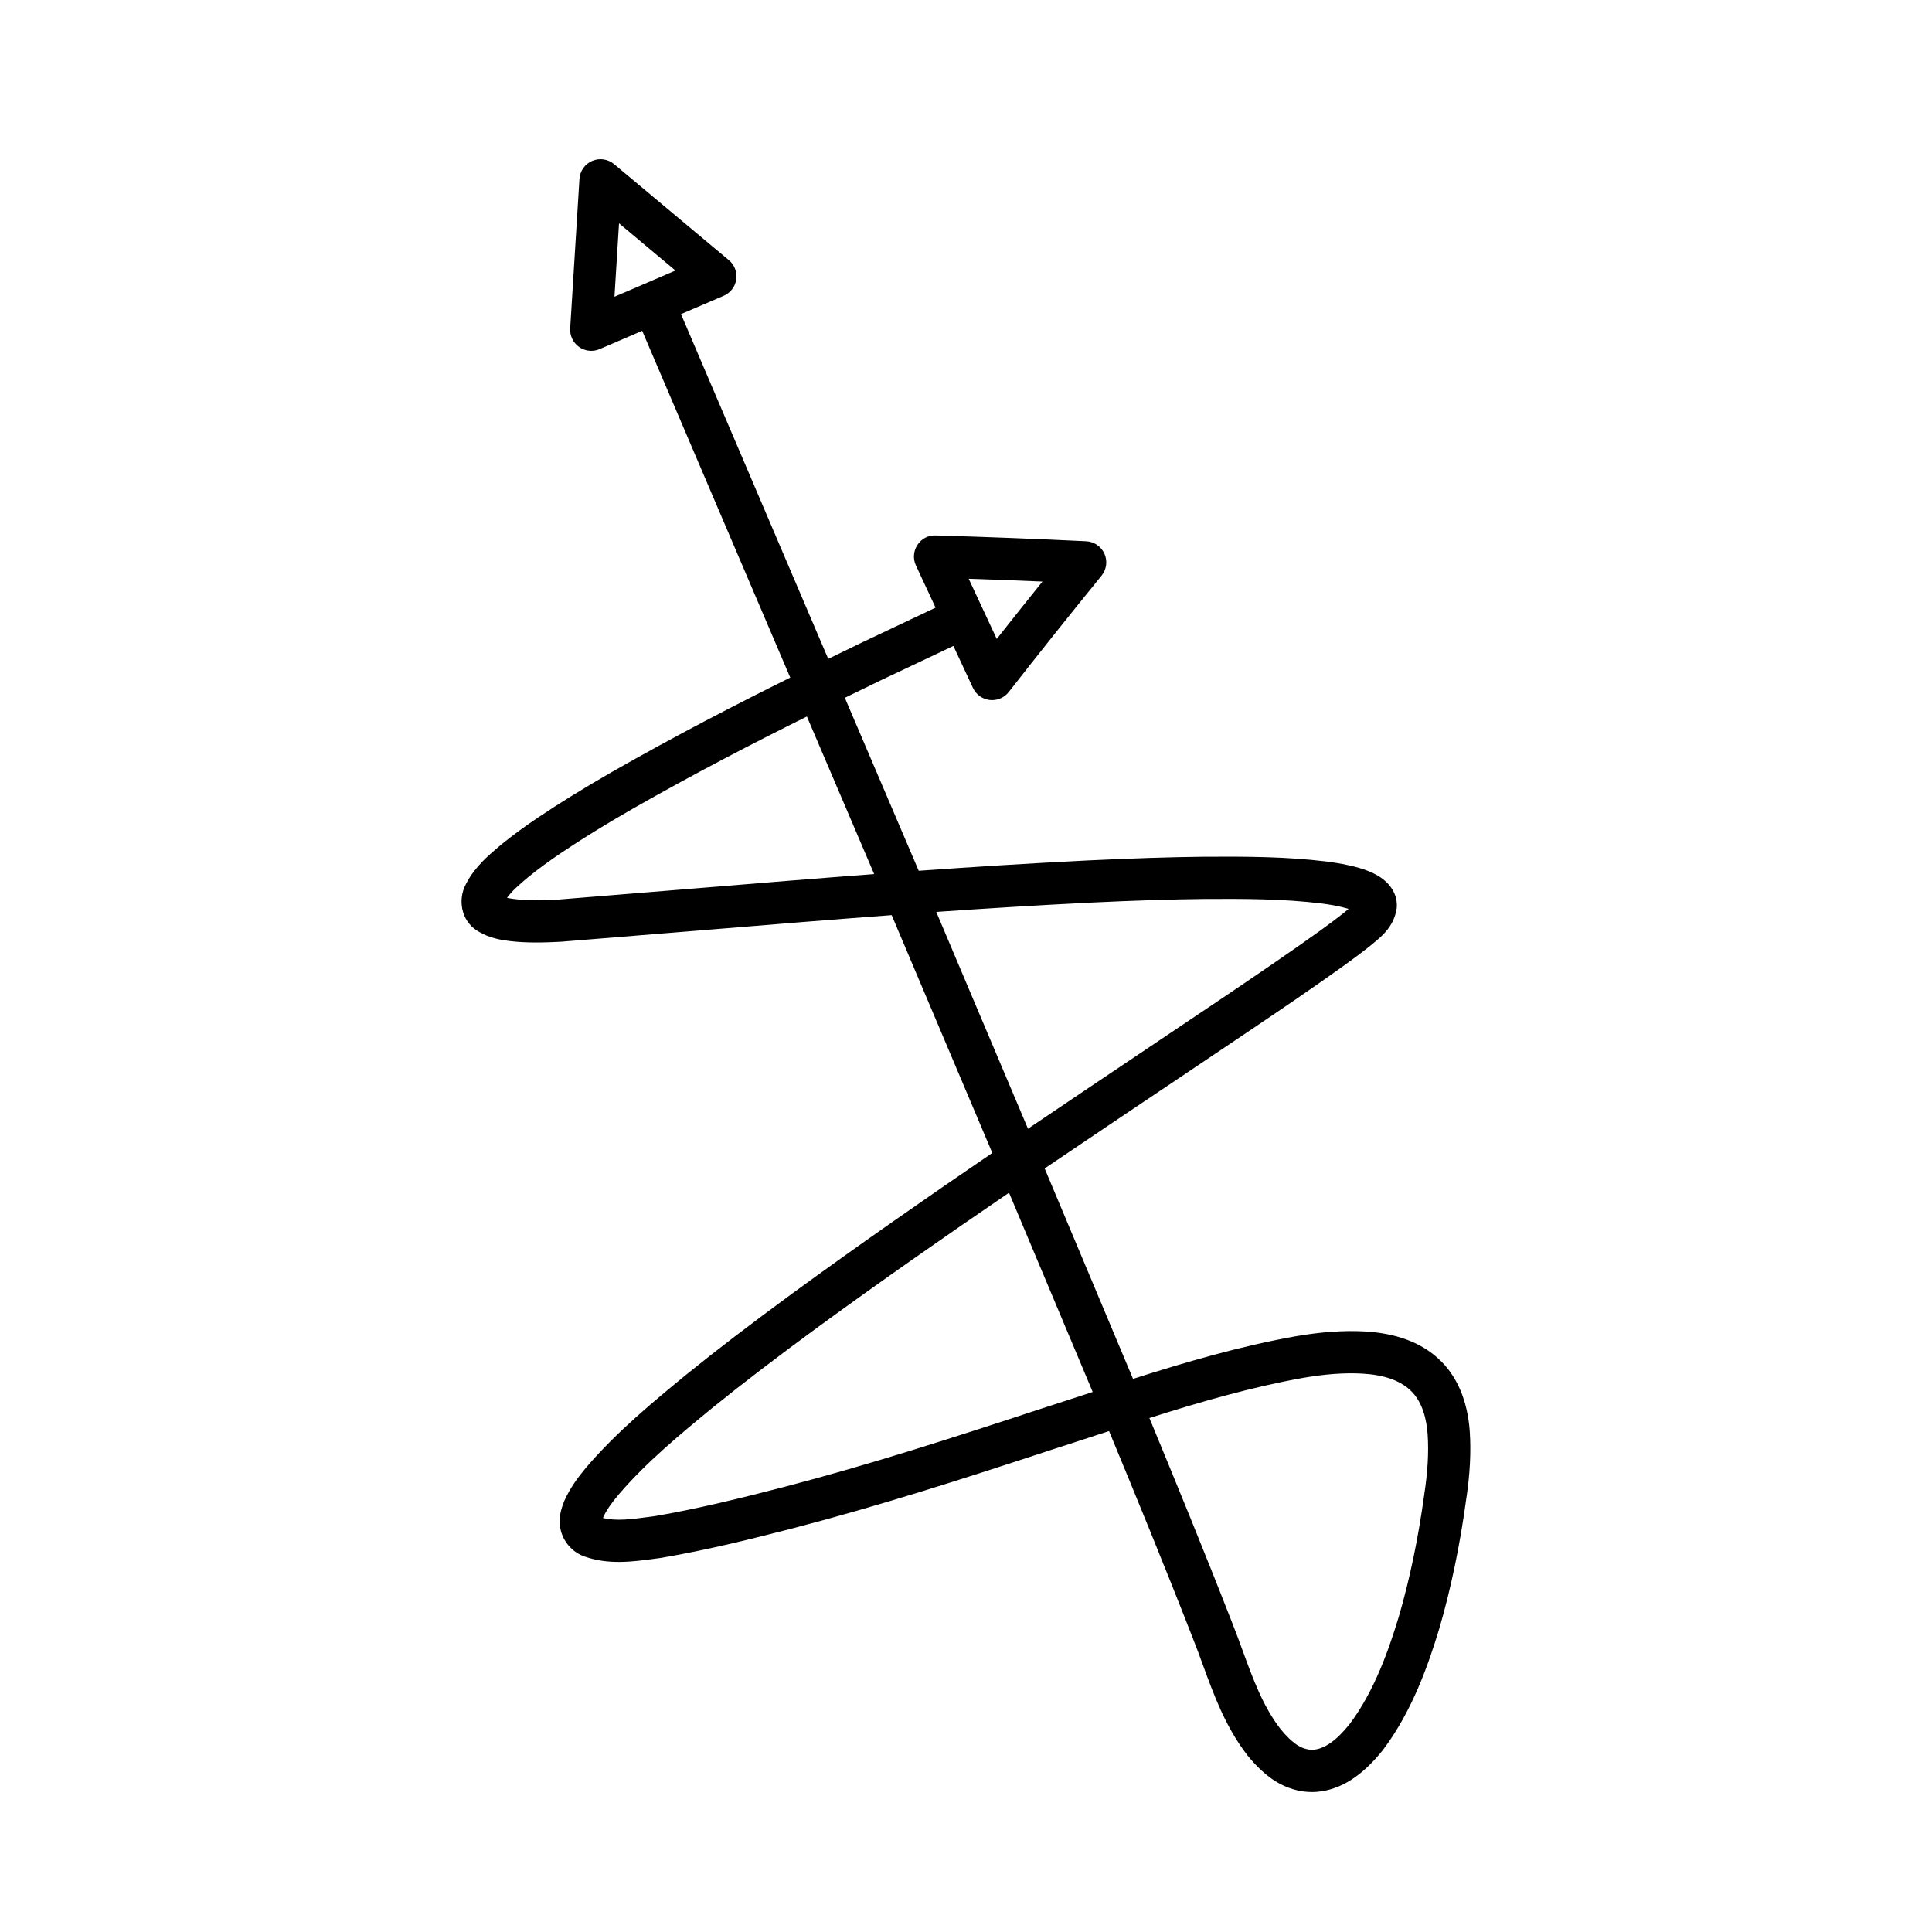
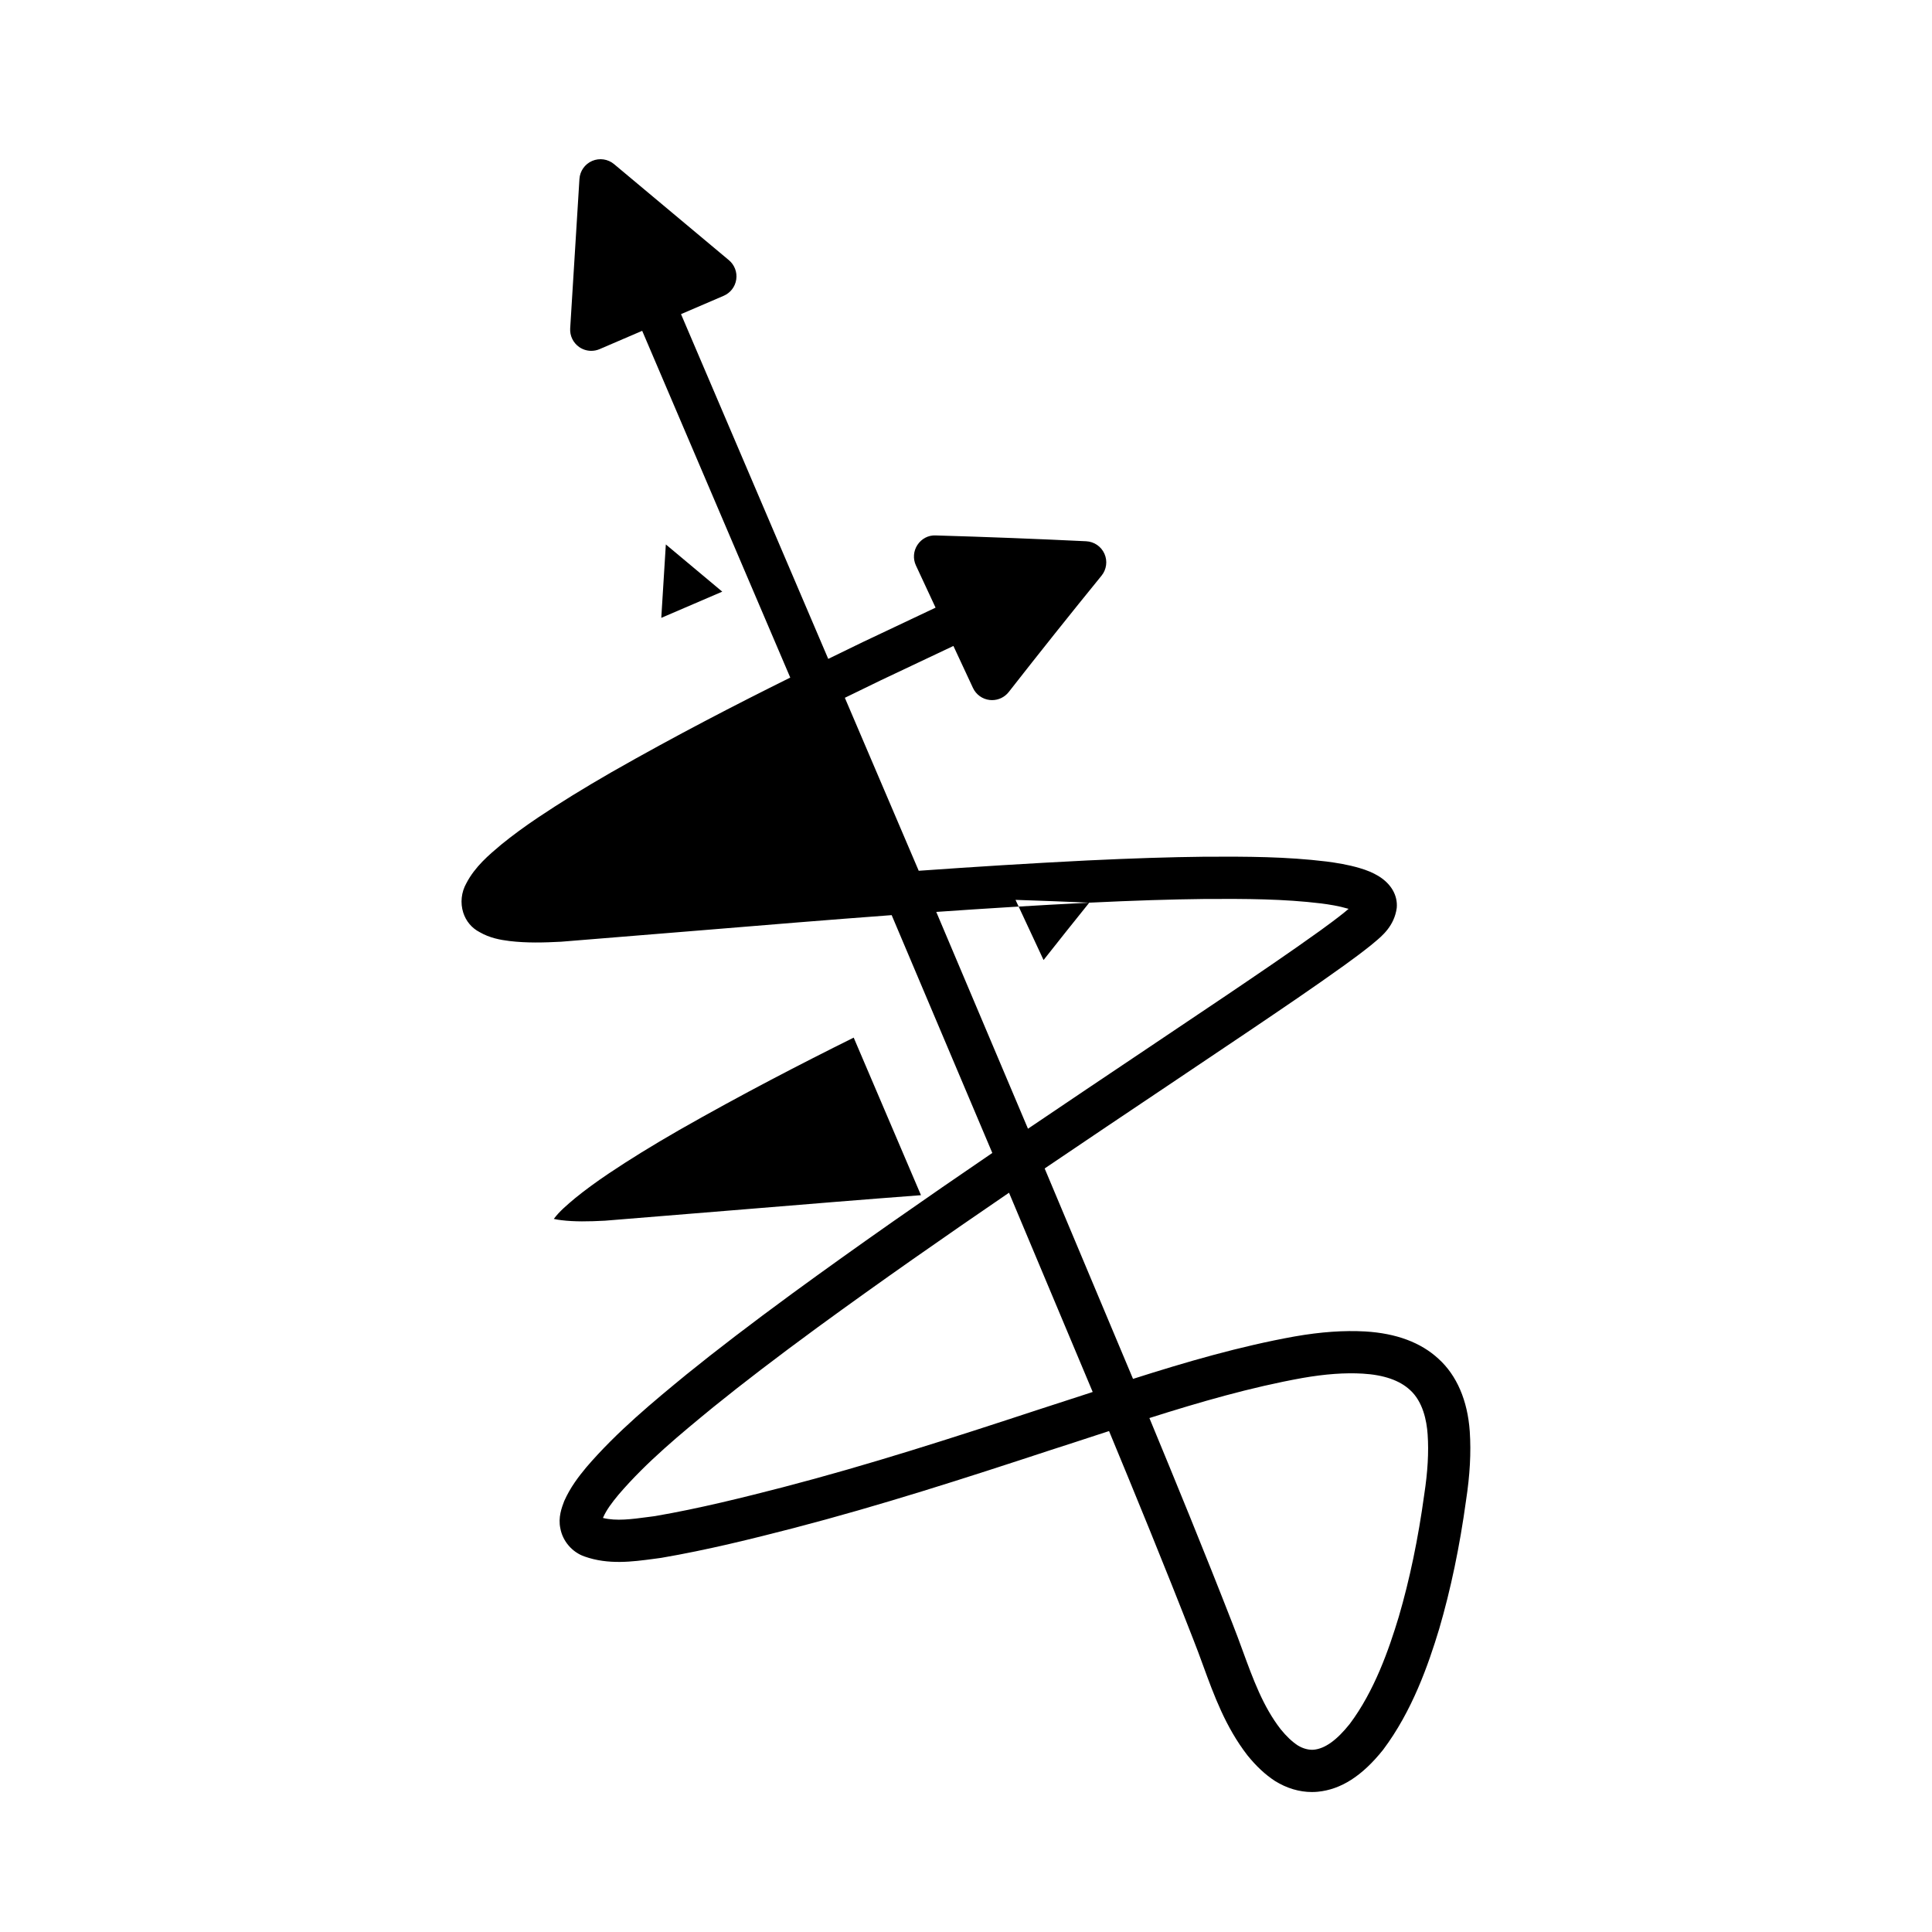
<svg xmlns="http://www.w3.org/2000/svg" fill="#000000" width="800px" height="800px" version="1.1" viewBox="144 144 512 512">
-   <path d="m286.74 360.55c-3.727 2.5-6.934 4.852-9.906 7.273-3.262 2.742-6.965 5.848-9.254 10.266-1.332 2.371-1.633 5.199-0.816 7.762 0.727 2.281 2.269 4.109 4.352 5.18 2.656 1.539 5.461 2.051 7.879 2.348 4.574 0.555 9.207 0.422 13.688 0.188l38.309-3.117c16.117-1.332 32.5-2.68 49.309-3.93l26.672 63.027c-17.637 12.02-35.379 24.367-52.949 37.199-11.066 8.117-19.977 14.93-28.066 21.469-8.645 7.098-18.445 15.141-26.59 24.648-2.082 2.512-4.219 5.289-5.848 8.938-0.656 1.727-1.645 4.336-1.023 7.223 0.613 3.398 3.137 6.332 6.394 7.457 6.312 2.25 12.695 1.391 18.32 0.641l2-0.27c12.355-2.106 24.562-5.168 35.047-7.875 23.141-6.023 45.422-13.215 68.066-20.66 4.129-1.32 8.242-2.668 12.359-4.019 1.07-0.352 2.148-0.703 3.227-1.051 6.844 16.531 14.668 35.559 22.332 55.23 0.887 2.227 1.715 4.492 2.547 6.773 2.953 8.086 6.008 16.445 11.785 23.918 2.34 2.898 4.703 5.109 7.34 6.832 3.094 1.914 6.434 2.906 9.758 2.906 0.508 0 1.016-0.023 1.523-0.07 6.172-0.59 11.809-4.188 17.34-11.121 7.688-10.227 11.977-22.48 14.871-32.055 3.051-10.426 5.445-21.887 7.102-33.977 1.043-6.797 1.367-12.793 0.996-18.32-0.57-8.215-3.449-14.887-8.281-19.258-4.668-4.328-11.207-6.769-19.441-7.254-5.594-0.312-11.699 0.105-18.641 1.316-14.551 2.613-28.879 6.793-42.879 11.254l-23.418-55.766c10.891-7.379 21.719-14.641 32.43-21.82l21.953-14.75c8.332-5.629 16.945-11.449 25.191-17.379 2.273-1.645 4.527-3.312 6.898-5.207l0.859-0.719c2.121-1.754 5.324-4.402 5.977-9.168 0.289-3.301-1.453-6.367-4.832-8.441-1.438-0.871-3.094-1.57-5.019-2.125-3.109-0.922-6.148-1.387-8.773-1.734-10.645-1.293-20.961-1.332-32.328-1.27-9.141 0.102-19.012 0.414-31.078 0.992-15.289 0.762-30.137 1.703-44.652 2.734l-19.578-45.844c3.316-1.621 6.523-3.176 9.594-4.668l19.176-9.07 5.18 11.121c0.82 1.766 2.504 2.981 4.434 3.199 0.215 0.023 0.426 0.035 0.641 0.035 1.711 0 3.34-0.785 4.41-2.148 8.234-10.527 16.504-20.898 24.59-30.828 1.332-1.637 1.633-3.887 0.77-5.812-0.859-1.93-2.727-3.207-4.84-3.312-12.914-0.625-26.332-1.148-39.879-1.543-1.984-0.098-3.773 0.895-4.84 2.516-1.07 1.621-1.219 3.68-0.398 5.438l5.207 11.184-19.289 9.125c-2.941 1.426-5.996 2.91-9.156 4.453l-39.016-91.363 11.309-4.859c1.789-0.77 3.051-2.406 3.328-4.332 0.285-1.926-0.453-3.856-1.945-5.106l-30.434-25.457c-1.625-1.355-3.859-1.68-5.805-0.848-1.934 0.832-3.242 2.688-3.371 4.793l-2.453 39.59c-0.121 1.941 0.777 3.805 2.367 4.926 0.957 0.672 2.082 1.02 3.219 1.02 0.75 0 1.504-0.148 2.207-0.453l11.289-4.852 39.238 91.895c-14.234 7.062-30.23 15.297-47.387 25.082-7.422 4.277-13.551 8.059-19.293 11.902zm202.36 148.64c6.062-1.059 11.312-1.441 16.039-1.164 5.566 0.328 9.762 1.77 12.531 4.336 3.406 3.078 4.418 8.098 4.668 11.766 0.324 4.695 0.027 9.887-0.902 15.953-1.59 11.629-3.863 22.543-6.75 32.391-2.613 8.645-6.461 19.699-12.996 28.391-3.434 4.309-6.559 6.543-9.527 6.828-1.332 0.117-2.891-0.309-4.231-1.133-1.523-1-3.047-2.445-4.566-4.328-4.648-6.004-7.269-13.203-10.055-20.816-0.871-2.379-1.734-4.746-2.644-7.035-7.559-19.398-15.273-38.176-22.062-54.582 13.34-4.238 26.93-8.164 40.496-10.605zm-55.523 3.695c-0.789 0.258-1.578 0.516-2.367 0.777-4.094 1.34-8.188 2.68-12.332 4.004-22.512 7.402-44.609 14.539-67.422 20.477-10.254 2.648-22.188 5.641-33.887 7.641l-1.836 0.242c-4.297 0.574-8.379 1.125-11.934 0.25 0.039-0.094 0.066-0.176 0.082-0.223 0.879-1.965 2.281-3.832 4.055-5.969 7.445-8.695 16.438-16.074 25.102-23.184 7.914-6.402 16.695-13.113 27.605-21.117 16.816-12.281 33.828-24.141 50.758-35.699zm-0.91-129.67c11.91-0.57 21.652-0.879 30.625-0.98 10.988-0.059 20.895-0.023 30.836 1.184 2.133 0.277 4.629 0.66 7.035 1.371 0.082 0.023 0.16 0.043 0.23 0.066-0.125 0.105-0.242 0.199-0.352 0.289l-0.887 0.746c-2.043 1.629-4.164 3.195-6.285 4.731-8.098 5.82-16.645 11.598-24.906 17.184l-21.926 14.727c-10.109 6.777-20.332 13.633-30.613 20.59l-24.305-57.457c13.215-0.922 26.707-1.758 40.547-2.449zm-12.406-85.098c-4.019 4.992-8.07 10.074-12.113 15.203l-3.719-7.984c0-0.004 0-0.008-0.004-0.012 0-0.004-0.004-0.004-0.008-0.008l-3.699-7.941c6.582 0.215 13.105 0.465 19.543 0.742zm-113.42-75.477 1.207-19.457 14.953 12.512zm50.992 111.24 17.828 41.758c-15.508 1.168-30.664 2.418-45.586 3.648l-38.137 3.109c-4.406 0.23-8.07 0.297-11.578-0.133-0.629-0.078-1.332-0.176-2-0.336 1.434-1.961 3.504-3.699 5.656-5.508 2.598-2.117 5.531-4.266 8.965-6.574 5.516-3.695 11.441-7.352 18.625-11.484 16.676-9.504 32.293-17.559 46.227-24.48z" />
+   <path d="m286.74 360.55c-3.727 2.5-6.934 4.852-9.906 7.273-3.262 2.742-6.965 5.848-9.254 10.266-1.332 2.371-1.633 5.199-0.816 7.762 0.727 2.281 2.269 4.109 4.352 5.18 2.656 1.539 5.461 2.051 7.879 2.348 4.574 0.555 9.207 0.422 13.688 0.188l38.309-3.117c16.117-1.332 32.5-2.68 49.309-3.93l26.672 63.027c-17.637 12.02-35.379 24.367-52.949 37.199-11.066 8.117-19.977 14.93-28.066 21.469-8.645 7.098-18.445 15.141-26.59 24.648-2.082 2.512-4.219 5.289-5.848 8.938-0.656 1.727-1.645 4.336-1.023 7.223 0.613 3.398 3.137 6.332 6.394 7.457 6.312 2.25 12.695 1.391 18.32 0.641l2-0.27c12.355-2.106 24.562-5.168 35.047-7.875 23.141-6.023 45.422-13.215 68.066-20.66 4.129-1.32 8.242-2.668 12.359-4.019 1.07-0.352 2.148-0.703 3.227-1.051 6.844 16.531 14.668 35.559 22.332 55.23 0.887 2.227 1.715 4.492 2.547 6.773 2.953 8.086 6.008 16.445 11.785 23.918 2.34 2.898 4.703 5.109 7.34 6.832 3.094 1.914 6.434 2.906 9.758 2.906 0.508 0 1.016-0.023 1.523-0.07 6.172-0.59 11.809-4.188 17.34-11.121 7.688-10.227 11.977-22.48 14.871-32.055 3.051-10.426 5.445-21.887 7.102-33.977 1.043-6.797 1.367-12.793 0.996-18.32-0.57-8.215-3.449-14.887-8.281-19.258-4.668-4.328-11.207-6.769-19.441-7.254-5.594-0.312-11.699 0.105-18.641 1.316-14.551 2.613-28.879 6.793-42.879 11.254l-23.418-55.766c10.891-7.379 21.719-14.641 32.43-21.82l21.953-14.75c8.332-5.629 16.945-11.449 25.191-17.379 2.273-1.645 4.527-3.312 6.898-5.207l0.859-0.719c2.121-1.754 5.324-4.402 5.977-9.168 0.289-3.301-1.453-6.367-4.832-8.441-1.438-0.871-3.094-1.57-5.019-2.125-3.109-0.922-6.148-1.387-8.773-1.734-10.645-1.293-20.961-1.332-32.328-1.27-9.141 0.102-19.012 0.414-31.078 0.992-15.289 0.762-30.137 1.703-44.652 2.734l-19.578-45.844c3.316-1.621 6.523-3.176 9.594-4.668l19.176-9.07 5.18 11.121c0.82 1.766 2.504 2.981 4.434 3.199 0.215 0.023 0.426 0.035 0.641 0.035 1.711 0 3.34-0.785 4.41-2.148 8.234-10.527 16.504-20.898 24.59-30.828 1.332-1.637 1.633-3.887 0.77-5.812-0.859-1.93-2.727-3.207-4.84-3.312-12.914-0.625-26.332-1.148-39.879-1.543-1.984-0.098-3.773 0.895-4.84 2.516-1.07 1.621-1.219 3.68-0.398 5.438l5.207 11.184-19.289 9.125c-2.941 1.426-5.996 2.91-9.156 4.453l-39.016-91.363 11.309-4.859c1.789-0.77 3.051-2.406 3.328-4.332 0.285-1.926-0.453-3.856-1.945-5.106l-30.434-25.457c-1.625-1.355-3.859-1.68-5.805-0.848-1.934 0.832-3.242 2.688-3.371 4.793l-2.453 39.59c-0.121 1.941 0.777 3.805 2.367 4.926 0.957 0.672 2.082 1.02 3.219 1.02 0.75 0 1.504-0.148 2.207-0.453l11.289-4.852 39.238 91.895c-14.234 7.062-30.23 15.297-47.387 25.082-7.422 4.277-13.551 8.059-19.293 11.902zm202.36 148.64c6.062-1.059 11.312-1.441 16.039-1.164 5.566 0.328 9.762 1.77 12.531 4.336 3.406 3.078 4.418 8.098 4.668 11.766 0.324 4.695 0.027 9.887-0.902 15.953-1.59 11.629-3.863 22.543-6.75 32.391-2.613 8.645-6.461 19.699-12.996 28.391-3.434 4.309-6.559 6.543-9.527 6.828-1.332 0.117-2.891-0.309-4.231-1.133-1.523-1-3.047-2.445-4.566-4.328-4.648-6.004-7.269-13.203-10.055-20.816-0.871-2.379-1.734-4.746-2.644-7.035-7.559-19.398-15.273-38.176-22.062-54.582 13.34-4.238 26.93-8.164 40.496-10.605zm-55.523 3.695c-0.789 0.258-1.578 0.516-2.367 0.777-4.094 1.34-8.188 2.68-12.332 4.004-22.512 7.402-44.609 14.539-67.422 20.477-10.254 2.648-22.188 5.641-33.887 7.641l-1.836 0.242c-4.297 0.574-8.379 1.125-11.934 0.25 0.039-0.094 0.066-0.176 0.082-0.223 0.879-1.965 2.281-3.832 4.055-5.969 7.445-8.695 16.438-16.074 25.102-23.184 7.914-6.402 16.695-13.113 27.605-21.117 16.816-12.281 33.828-24.141 50.758-35.699zm-0.91-129.67c11.91-0.57 21.652-0.879 30.625-0.98 10.988-0.059 20.895-0.023 30.836 1.184 2.133 0.277 4.629 0.66 7.035 1.371 0.082 0.023 0.16 0.043 0.23 0.066-0.125 0.105-0.242 0.199-0.352 0.289l-0.887 0.746c-2.043 1.629-4.164 3.195-6.285 4.731-8.098 5.82-16.645 11.598-24.906 17.184l-21.926 14.727c-10.109 6.777-20.332 13.633-30.613 20.59l-24.305-57.457c13.215-0.922 26.707-1.758 40.547-2.449zc-4.019 4.992-8.07 10.074-12.113 15.203l-3.719-7.984c0-0.004 0-0.008-0.004-0.012 0-0.004-0.004-0.004-0.008-0.008l-3.699-7.941c6.582 0.215 13.105 0.465 19.543 0.742zm-113.42-75.477 1.207-19.457 14.953 12.512zm50.992 111.24 17.828 41.758c-15.508 1.168-30.664 2.418-45.586 3.648l-38.137 3.109c-4.406 0.23-8.07 0.297-11.578-0.133-0.629-0.078-1.332-0.176-2-0.336 1.434-1.961 3.504-3.699 5.656-5.508 2.598-2.117 5.531-4.266 8.965-6.574 5.516-3.695 11.441-7.352 18.625-11.484 16.676-9.504 32.293-17.559 46.227-24.48z" />
</svg>